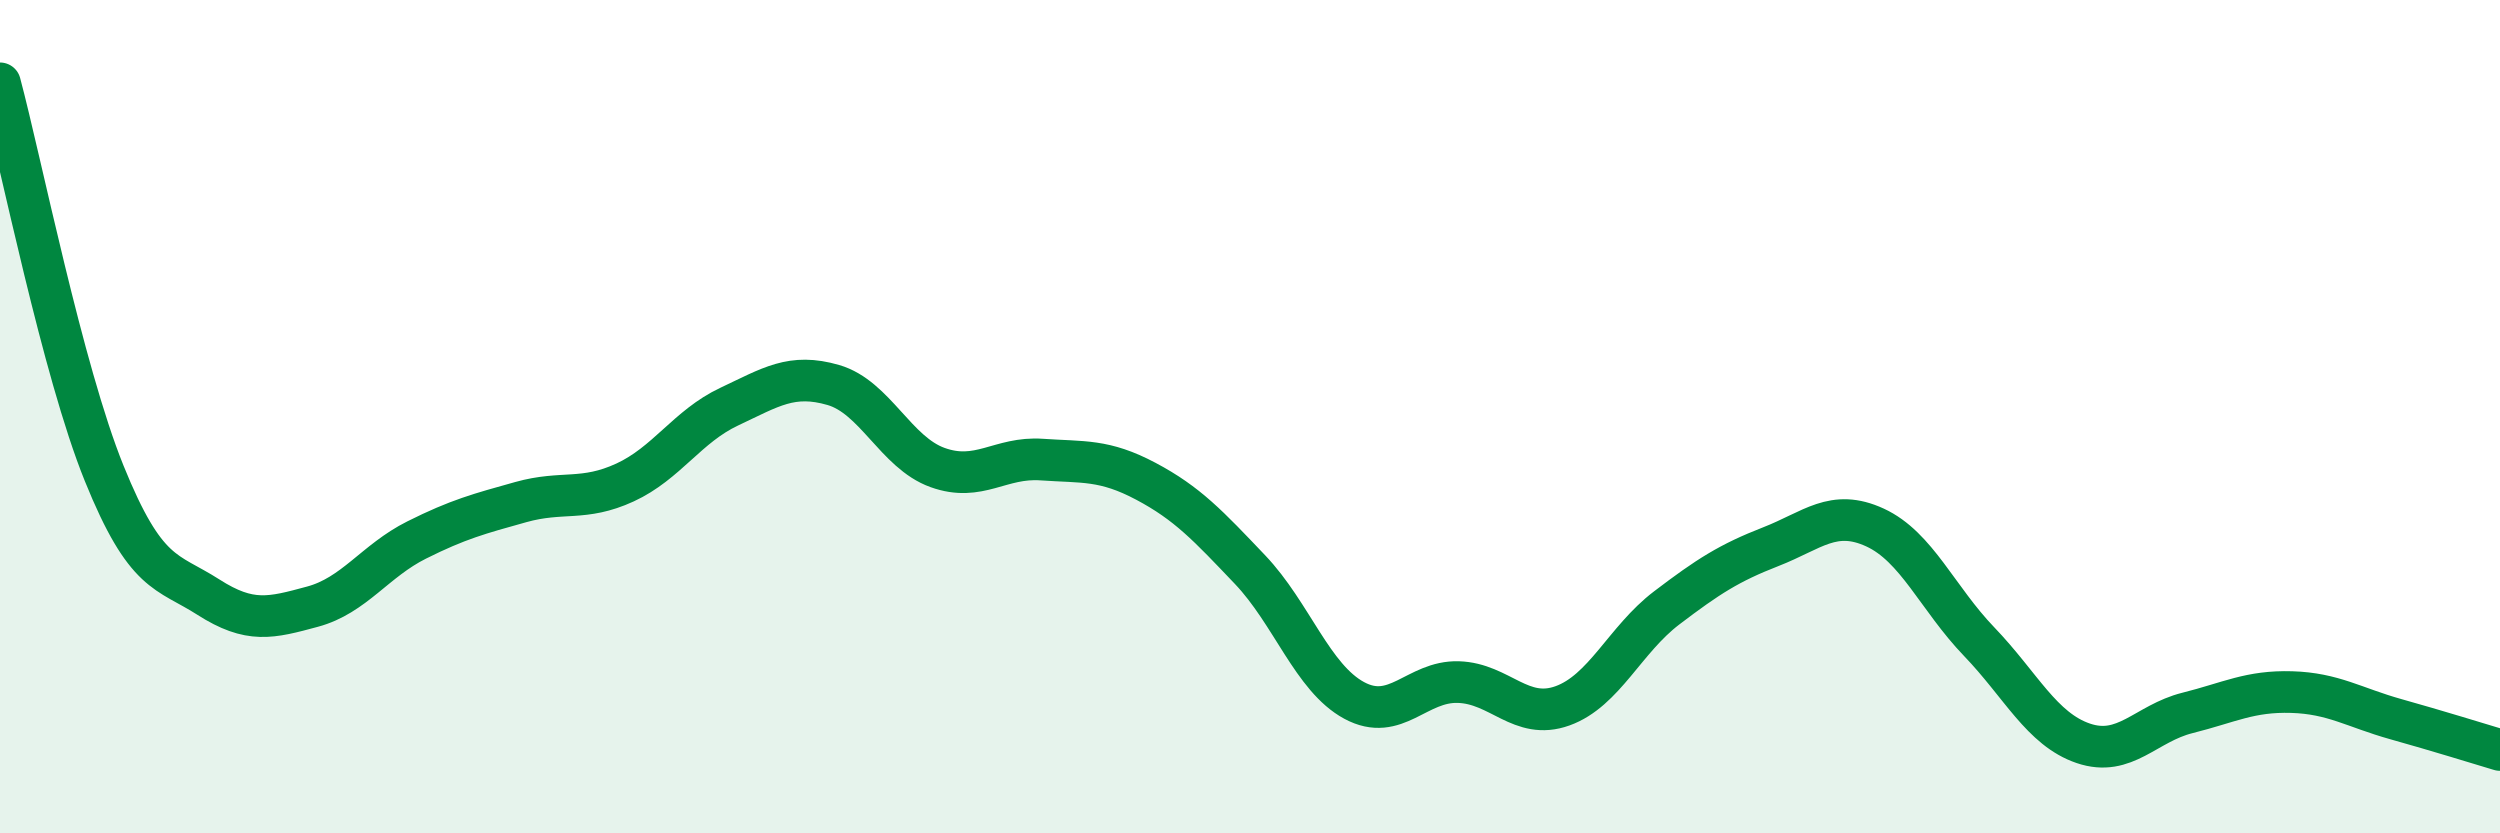
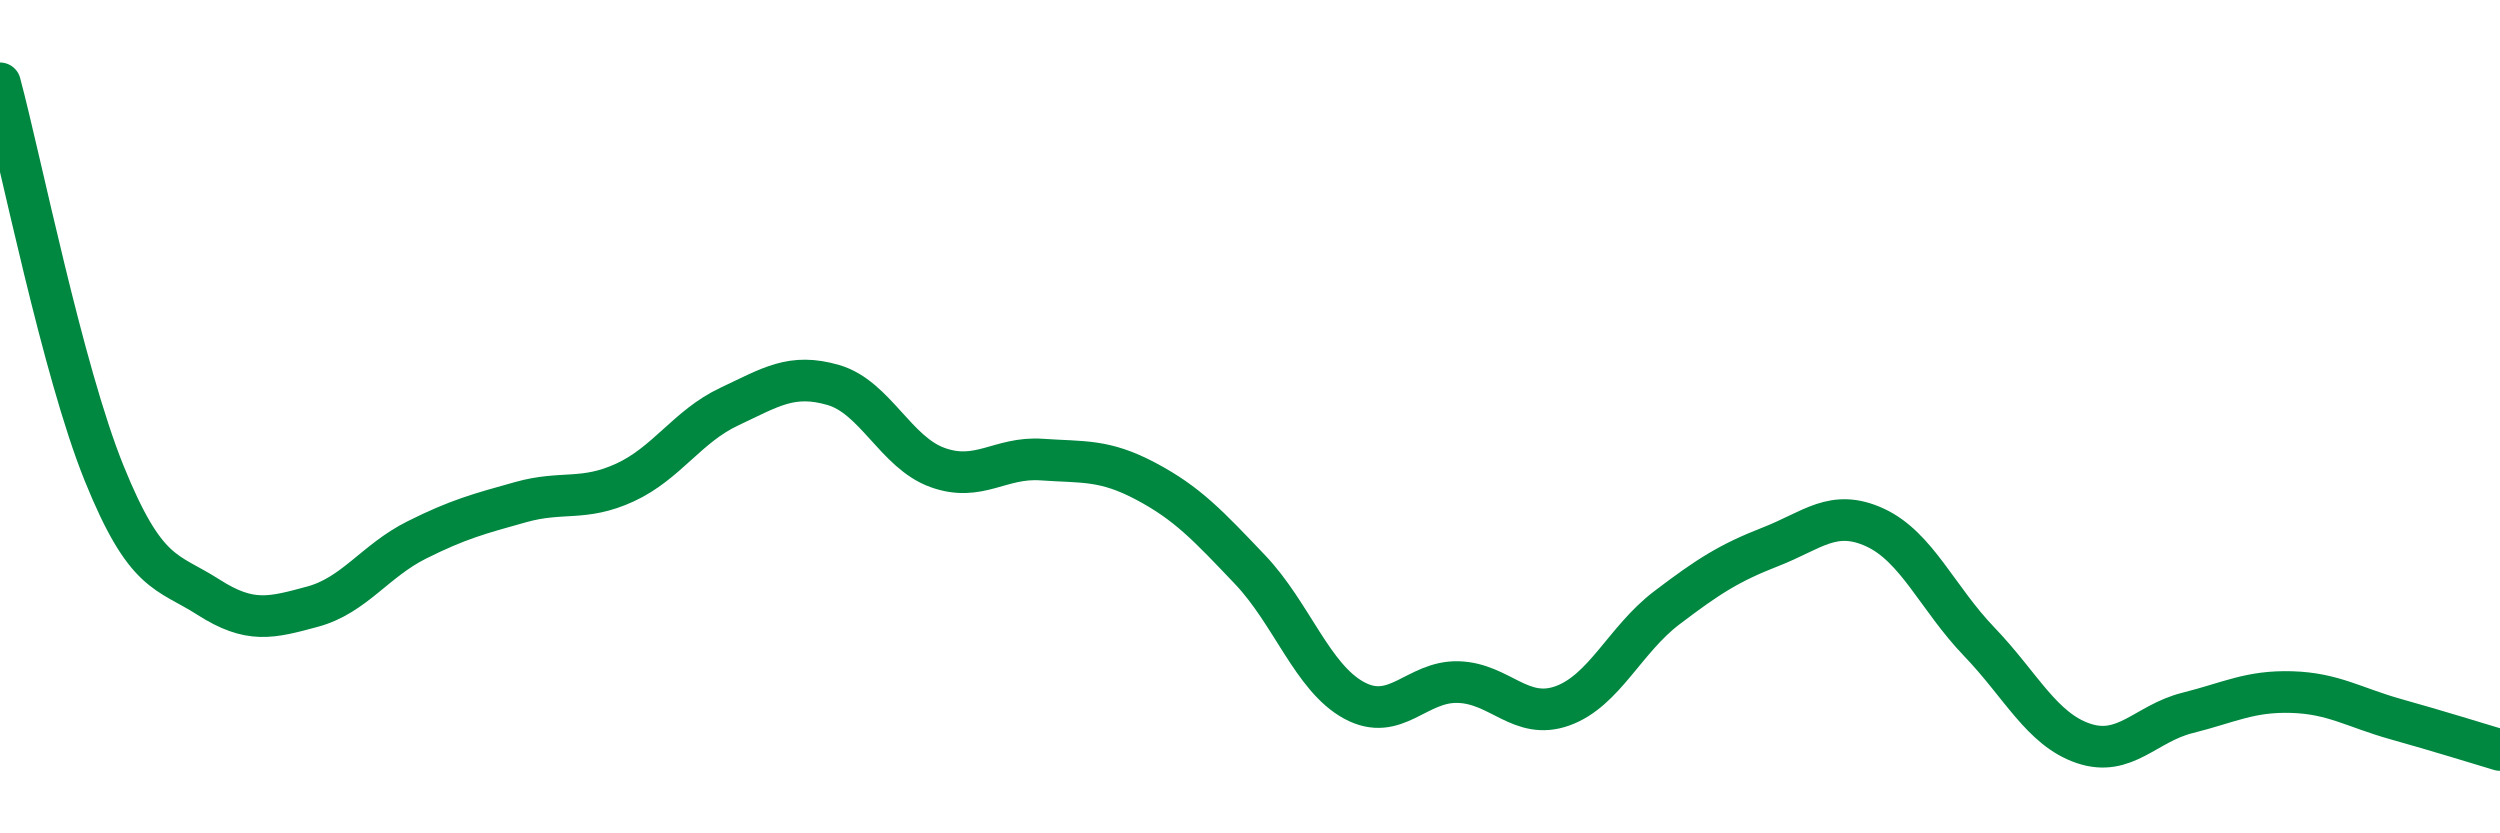
<svg xmlns="http://www.w3.org/2000/svg" width="60" height="20" viewBox="0 0 60 20">
-   <path d="M 0,2 C 0.5,3.87 1.5,8.89 2.5,11.36 C 3.5,13.83 4,13.69 5,14.33 C 6,14.97 6.5,14.83 7.5,14.56 C 8.5,14.29 9,13.46 10,12.96 C 11,12.46 11.5,12.33 12.5,12.05 C 13.5,11.77 14,12.04 15,11.58 C 16,11.12 16.5,10.23 17.5,9.76 C 18.5,9.29 19,8.95 20,9.24 C 21,9.53 21.5,10.86 22.5,11.22 C 23.5,11.58 24,10.96 25,11.03 C 26,11.1 26.5,11.02 27.5,11.55 C 28.5,12.08 29,12.62 30,13.67 C 31,14.72 31.5,16.27 32.5,16.81 C 33.5,17.35 34,16.34 35,16.37 C 36,16.4 36.5,17.3 37.5,16.94 C 38.5,16.58 39,15.35 40,14.59 C 41,13.83 41.5,13.51 42.5,13.12 C 43.5,12.73 44,12.2 45,12.66 C 46,13.12 46.5,14.36 47.5,15.4 C 48.5,16.44 49,17.5 50,17.84 C 51,18.18 51.5,17.36 52.5,17.11 C 53.5,16.86 54,16.58 55,16.61 C 56,16.64 56.5,16.98 57.5,17.26 C 58.5,17.54 59.5,17.85 60,18L60 20L0 20Z" fill="#008740" opacity="0.1" stroke-linecap="round" stroke-linejoin="round" />
  <path d="M 0,2 C 0.5,3.87 1.5,8.89 2.5,11.36 C 3.5,13.83 4,13.69 5,14.33 C 6,14.97 6.5,14.83 7.5,14.56 C 8.5,14.29 9,13.46 10,12.96 C 11,12.46 11.5,12.33 12.5,12.05 C 13.5,11.77 14,12.04 15,11.58 C 16,11.12 16.5,10.23 17.5,9.76 C 18.5,9.29 19,8.95 20,9.24 C 21,9.53 21.5,10.86 22.5,11.22 C 23.5,11.58 24,10.96 25,11.03 C 26,11.1 26.5,11.02 27.5,11.55 C 28.5,12.08 29,12.62 30,13.67 C 31,14.72 31.5,16.27 32.5,16.81 C 33.5,17.35 34,16.34 35,16.37 C 36,16.4 36.5,17.3 37.5,16.94 C 38.5,16.58 39,15.35 40,14.59 C 41,13.83 41.5,13.51 42.5,13.12 C 43.5,12.73 44,12.2 45,12.66 C 46,13.12 46.5,14.36 47.5,15.4 C 48.5,16.44 49,17.5 50,17.84 C 51,18.18 51.5,17.36 52.5,17.11 C 53.5,16.86 54,16.58 55,16.61 C 56,16.64 56.5,16.98 57.5,17.26 C 58.5,17.54 59.5,17.85 60,18" stroke="#008740" stroke-width="1" fill="none" stroke-linecap="round" stroke-linejoin="round" />
</svg>